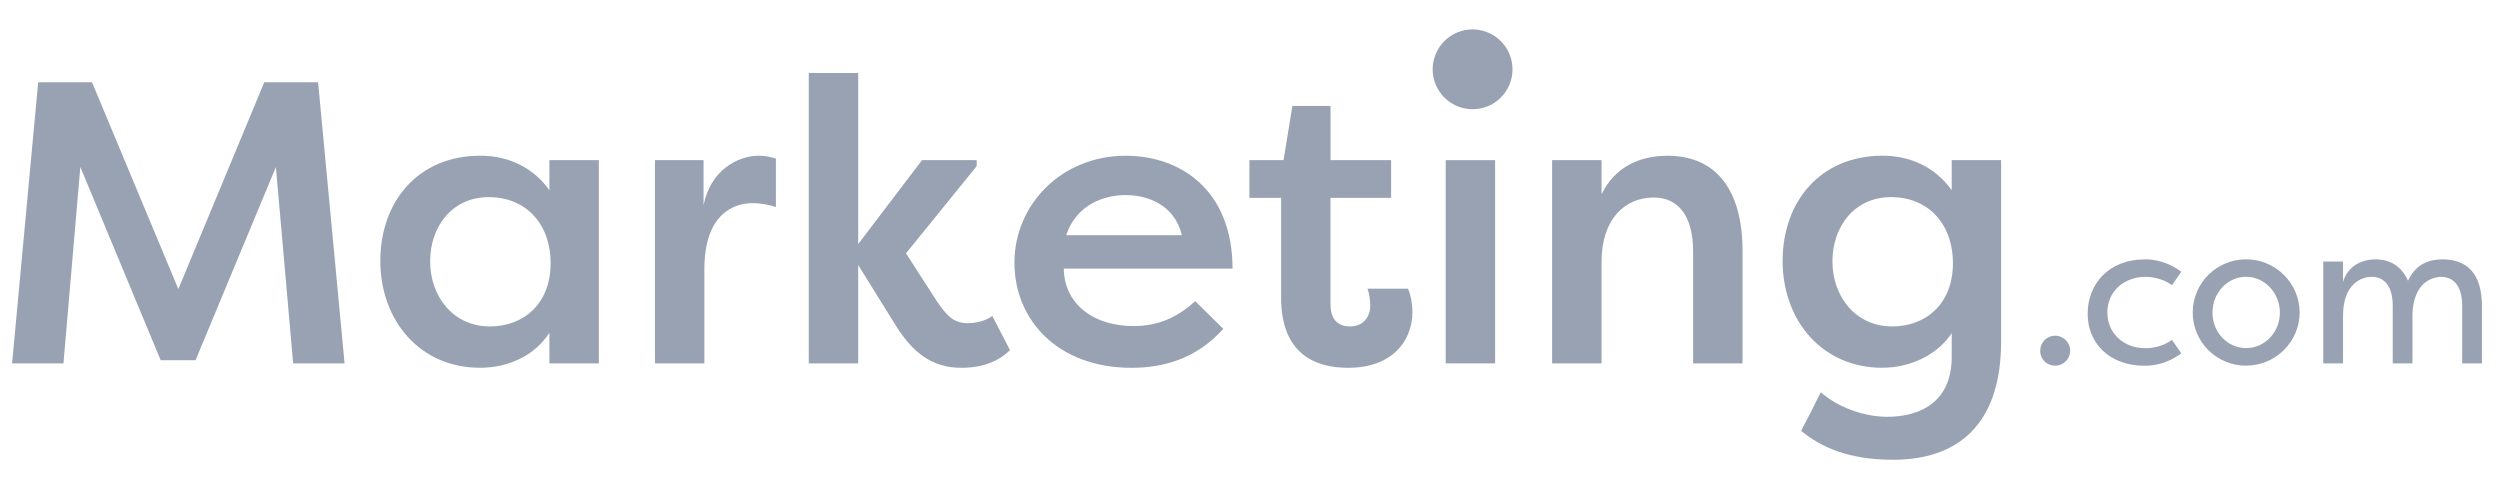
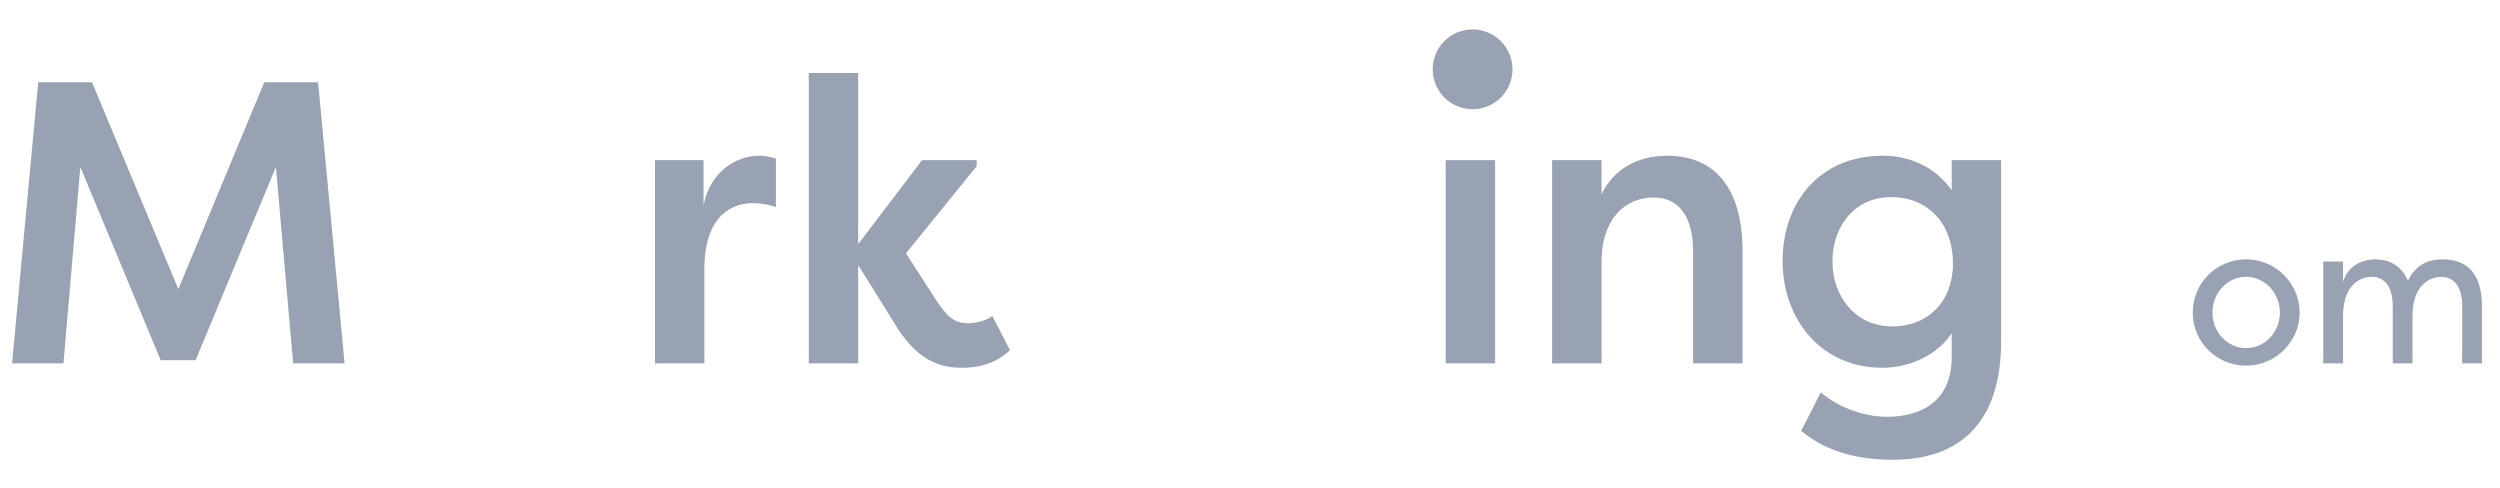
<svg xmlns="http://www.w3.org/2000/svg" width="164" height="32" viewBox="0 0 164 32" fill="none">
  <g clip-path="url(#clip0_62_1812)">
    <path d="M10.54 23.629L5.27 10.954L4.163 23.837H0.793L2.505 5.395H6.035L11.699 18.963L17.337 5.395H20.867L22.604 23.84H19.231L18.099 10.957L12.828 23.629H10.537H10.54Z" fill="#98A2B3" />
-     <path d="M39.283 10.506V23.837H36.041V21.834C35.094 23.283 33.433 24.125 31.484 24.125C27.532 24.125 24.95 21.014 24.95 17.117C24.95 13.219 27.427 10.214 31.51 10.214C33.302 10.214 34.963 10.954 36.041 12.48V10.506H39.283ZM32.143 21.414C34.358 21.414 36.121 19.914 36.121 17.277C36.121 14.64 34.46 12.931 32.063 12.931C29.667 12.931 28.217 14.854 28.217 17.146C28.217 19.437 29.718 21.414 32.143 21.414Z" fill="#98A2B3" />
    <path d="M46.156 13.456C46.604 11.19 48.371 10.214 49.791 10.214C50.239 10.214 50.502 10.294 50.899 10.4V13.587C50.399 13.402 49.791 13.325 49.369 13.325C48.185 13.325 46.207 13.984 46.207 17.67V23.837H42.966V10.506H46.153V13.456H46.156Z" fill="#98A2B3" />
    <path d="M60.486 10.505H64.07V10.899L59.433 16.617L61.436 19.728C62.121 20.73 62.543 21.203 63.516 21.203C63.807 21.203 64.569 21.123 65.097 20.73L66.255 22.97C65.148 24.051 63.727 24.128 63.068 24.128C61.039 24.128 59.907 23.021 58.985 21.706L56.297 17.386V23.84H53.055V4.787H56.297V16.013L60.486 10.505Z" fill="#98A2B3" />
-     <path d="M80.246 21.571C78.454 23.574 76.268 24.128 74.214 24.128C69.42 24.128 66.547 21.017 66.547 17.226C66.547 13.434 69.628 10.217 73.846 10.217C77.455 10.217 80.854 12.483 80.854 17.622H69.788C69.788 19.731 71.5 21.389 74.374 21.389C76.035 21.389 77.273 20.784 78.406 19.757L80.249 21.574L80.246 21.571ZM69.945 15.43H77.532C77.033 13.376 75.212 12.797 73.843 12.797C72.473 12.797 70.63 13.376 69.942 15.43H69.945Z" fill="#98A2B3" />
-     <path d="M87.279 10.506H91.257V12.982H87.279V19.965C87.279 20.781 87.622 21.414 88.569 21.414C89.359 21.414 89.888 20.861 89.888 20.045C89.888 19.754 89.836 19.229 89.702 18.938H92.364C92.601 19.437 92.656 20.202 92.656 20.438C92.656 22.387 91.311 24.128 88.441 24.128C86.227 24.128 84.041 23.181 84.041 19.517V12.982H81.961V10.506H84.201L84.78 6.95H87.283V10.506H87.279Z" fill="#98A2B3" />
    <path d="M94.838 23.837V10.506H98.079V23.837H94.838Z" fill="#98A2B3" />
    <path d="M101.82 10.505H105.062V12.745C105.904 11.008 107.488 10.217 109.382 10.217C112.7 10.217 114.31 12.614 114.31 16.461V23.837H111.068V16.486C111.068 14.166 110.092 12.957 108.486 12.957C106.588 12.957 105.062 14.381 105.062 17.171V23.837H101.82V10.505Z" fill="#98A2B3" />
    <path d="M119.443 25.734C120.495 26.656 122.182 27.341 123.788 27.341C126.08 27.341 128.032 26.288 128.032 23.414V21.859C127.11 23.254 125.343 24.125 123.475 24.125C119.523 24.125 116.94 21.014 116.94 17.117C116.94 13.219 119.417 10.214 123.5 10.214C125.292 10.214 126.953 10.954 128.032 12.48V10.506H131.273V22.387C131.273 27.894 128.403 30.16 124.185 30.16C121.286 30.16 119.468 29.344 118.153 28.262C118.601 27.421 119.023 26.576 119.443 25.734ZM124.134 21.414C126.348 21.414 128.112 19.914 128.112 17.277C128.112 14.64 126.451 12.931 124.054 12.931C121.657 12.931 120.208 14.854 120.208 17.146C120.208 19.437 121.708 21.414 124.134 21.414Z" fill="#98A2B3" />
-     <path d="M134.812 22.023C135.359 22.023 135.801 22.464 135.801 23.011C135.801 23.558 135.359 23.987 134.812 23.987C134.265 23.987 133.836 23.558 133.836 23.011C133.836 22.464 134.265 22.023 134.812 22.023Z" fill="#98A2B3" />
-     <path d="M140.703 17.011C141.305 17.011 142.198 17.158 143.094 17.827L142.479 18.71C141.772 18.176 140.931 18.163 140.755 18.163C139.311 18.163 138.243 19.126 138.243 20.502C138.243 21.878 139.311 22.842 140.755 22.842C140.927 22.842 141.769 22.829 142.479 22.294L143.094 23.178C142.198 23.846 141.305 23.994 140.703 23.994C138.339 23.994 136.95 22.483 136.95 20.586C136.95 18.688 138.271 17.018 140.703 17.018V17.011Z" fill="#98A2B3" />
    <path d="M147.343 17.011C149.279 17.011 150.857 18.589 150.857 20.499C150.857 22.41 149.279 23.987 147.343 23.987C145.407 23.987 143.843 22.438 143.843 20.499C143.843 18.56 145.42 17.011 147.343 17.011ZM147.343 22.835C148.572 22.835 149.561 21.792 149.561 20.509C149.561 19.226 148.572 18.157 147.343 18.157C146.115 18.157 145.139 19.213 145.139 20.509C145.139 21.805 146.127 22.835 147.343 22.835Z" fill="#98A2B3" />
    <path d="M156.963 20.07C156.963 18.653 156.307 18.16 155.599 18.16C154.892 18.16 153.702 18.627 153.702 20.739V23.84H152.406V17.158H153.702V18.496C153.983 17.52 154.851 17.014 155.839 17.014C156.479 17.014 157.443 17.229 157.964 18.416C158.511 17.254 159.433 17.014 160.236 17.014C161.814 17.014 162.815 17.923 162.815 20.074V23.84H161.519V20.074C161.519 18.656 160.863 18.163 160.156 18.163C159.529 18.163 158.326 18.55 158.259 20.595V23.84H156.963V20.074V20.07Z" fill="#98A2B3" />
    <path d="M99.113 3.808C98.703 2.422 97.247 1.629 95.862 2.035C94.476 2.445 93.683 3.901 94.089 5.286C94.499 6.672 95.954 7.465 97.34 7.059C98.726 6.653 99.519 5.203 99.116 3.821" fill="#98A2B3" />
  </g>
  <defs>
    <clipPath id="clip0_62_1812">
      <rect width="163.2" height="32" fill="white" transform="translate(0.067)" />
    </clipPath>
  </defs>
</svg>